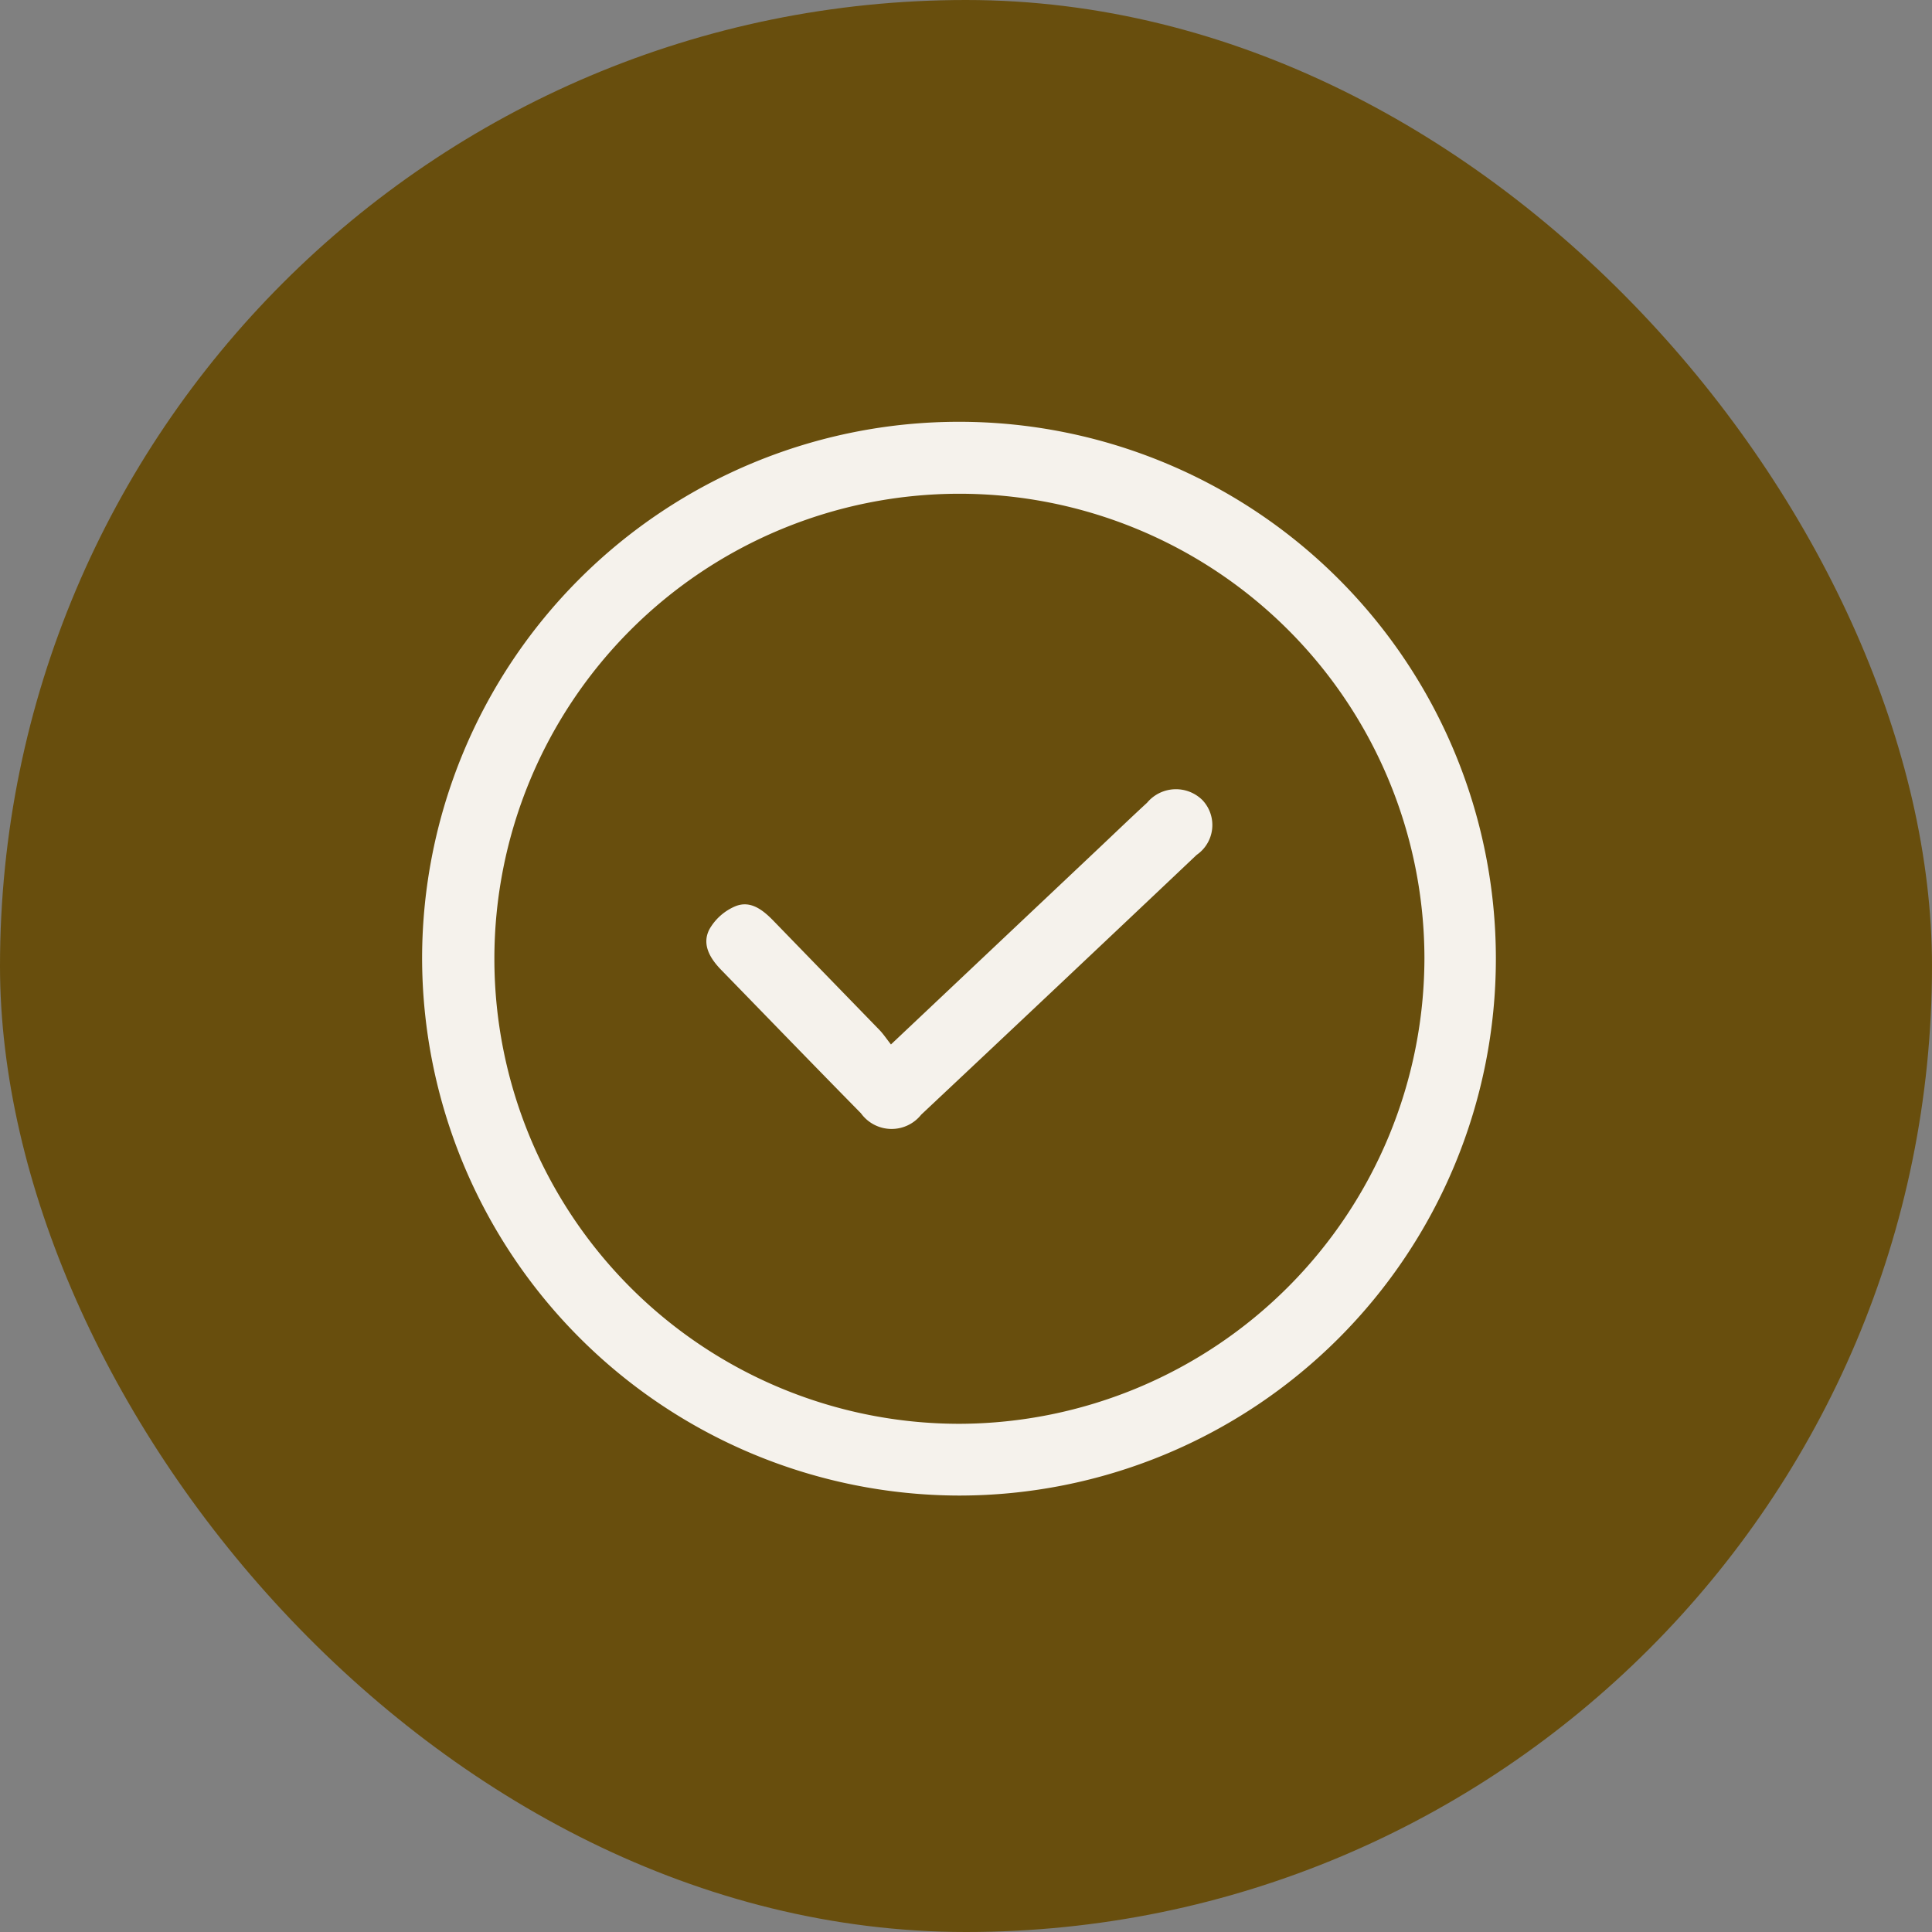
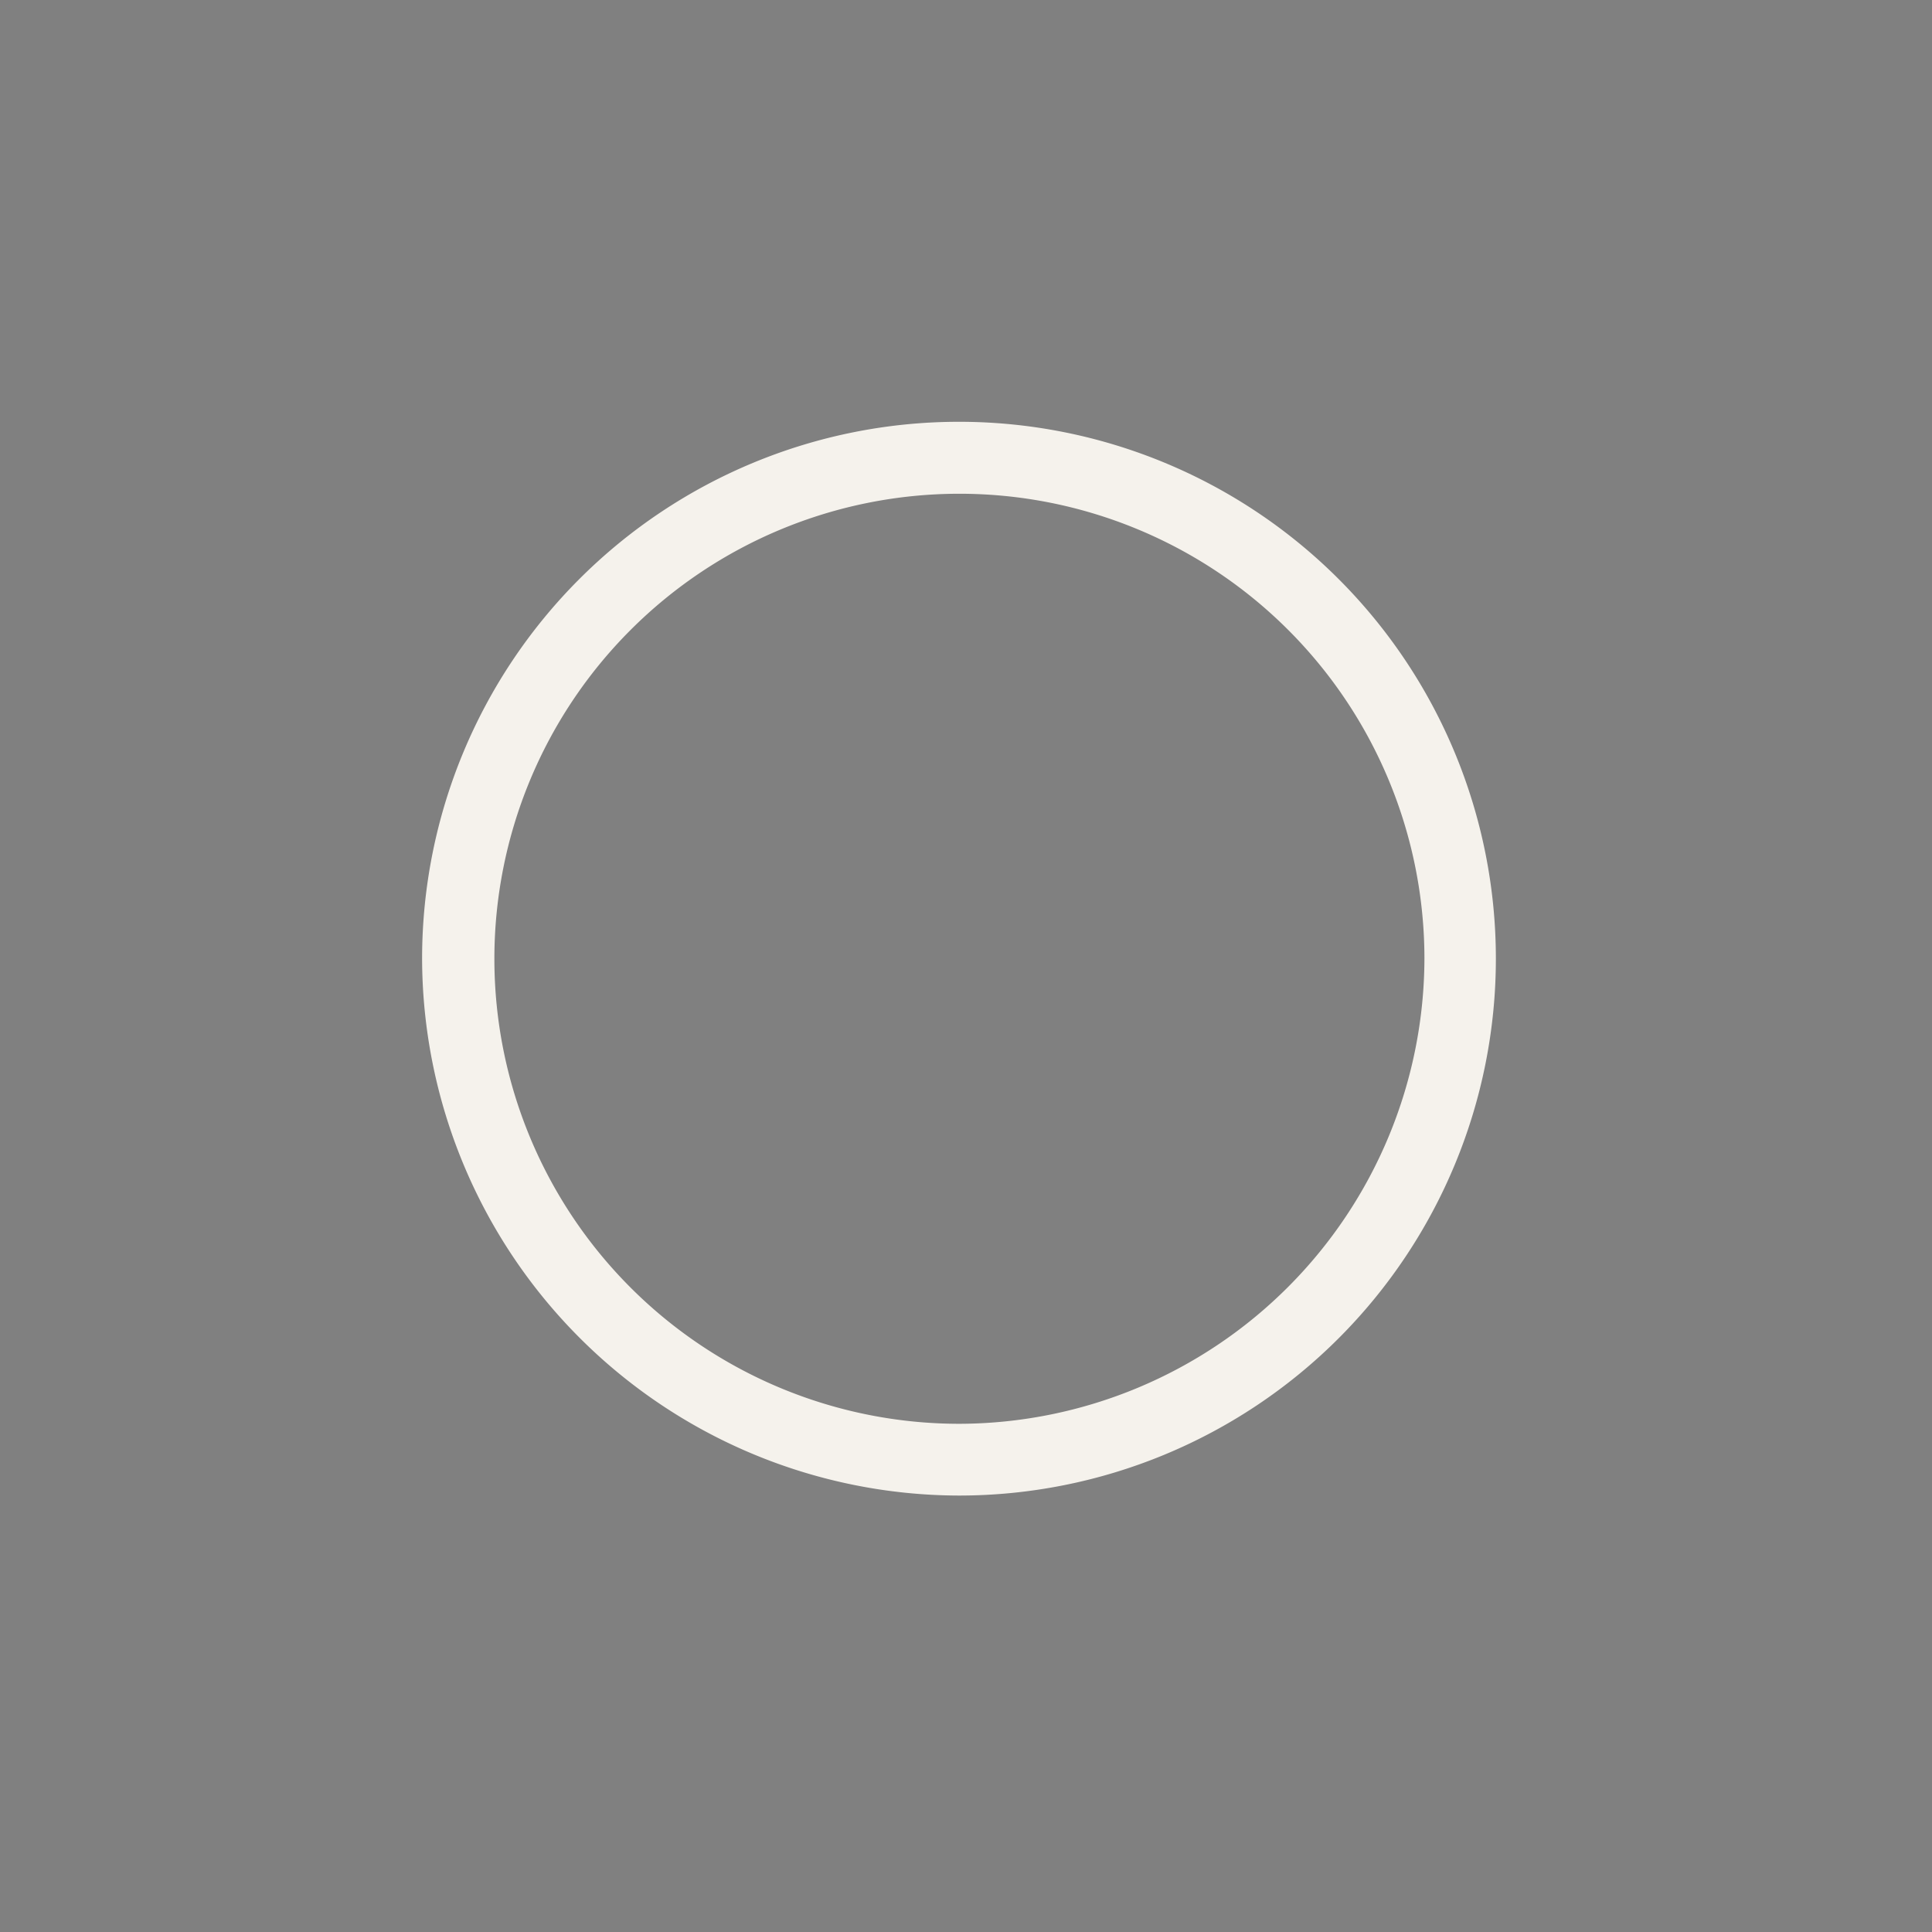
<svg xmlns="http://www.w3.org/2000/svg" viewBox="0 0 92 92">
  <rect x="0" y="0" width="92" height="92" fill="#808080" stroke="none" />
  <defs>
    <clipPath>
-       <rect width="51.131" height="51.117" fill="#f5f2ec" data-name="Rectangle 2635" />
-     </clipPath>
+       </clipPath>
  </defs>
  <g transform="translate(-179 -2532)" data-name="Group 6408">
    <g transform="translate(0 166)" opacity=".997" data-name="Group 5582">
-       <rect transform="translate(179 2366)" width="92" height="92" rx="46" fill="#684e0d" data-name="Rectangle 2640" />
-     </g>
+       </g>
    <g transform="translate(199.1 2552.1)" data-name="Group 5584">
      <g transform="translate(0)" clip-path="url(#a)" fill="#f5f2ec" data-name="Group 5551">
        <path transform="translate(0)" d="M0,25.543A25.566,25.566,0,1,1,25.56,51.117,25.628,25.628,0,0,1,0,25.543m47.73-.021A22.144,22.144,0,1,0,25.613,47.7,22.208,22.208,0,0,0,47.73,25.522" data-name="Path 46418" />
-         <path transform="translate(-39.81 -51.433)" d="M62.131,81.074,72,71.757c.777-.733,1.547-1.475,2.334-2.2a1.791,1.791,0,0,1,2.634-.124,1.726,1.726,0,0,1-.276,2.61q-6.547,6.2-13.115,12.369a1.8,1.8,0,0,1-2.868-.064c-2.229-2.266-4.438-4.551-6.655-6.828-.534-.549-.938-1.217-.561-1.938a2.568,2.568,0,0,1,1.249-1.1c.727-.286,1.317.2,1.82.72q2.511,2.588,5.024,5.174c.184.19.332.415.548.69" data-name="Path 46419" />
      </g>
    </g>
  </g>
</svg>